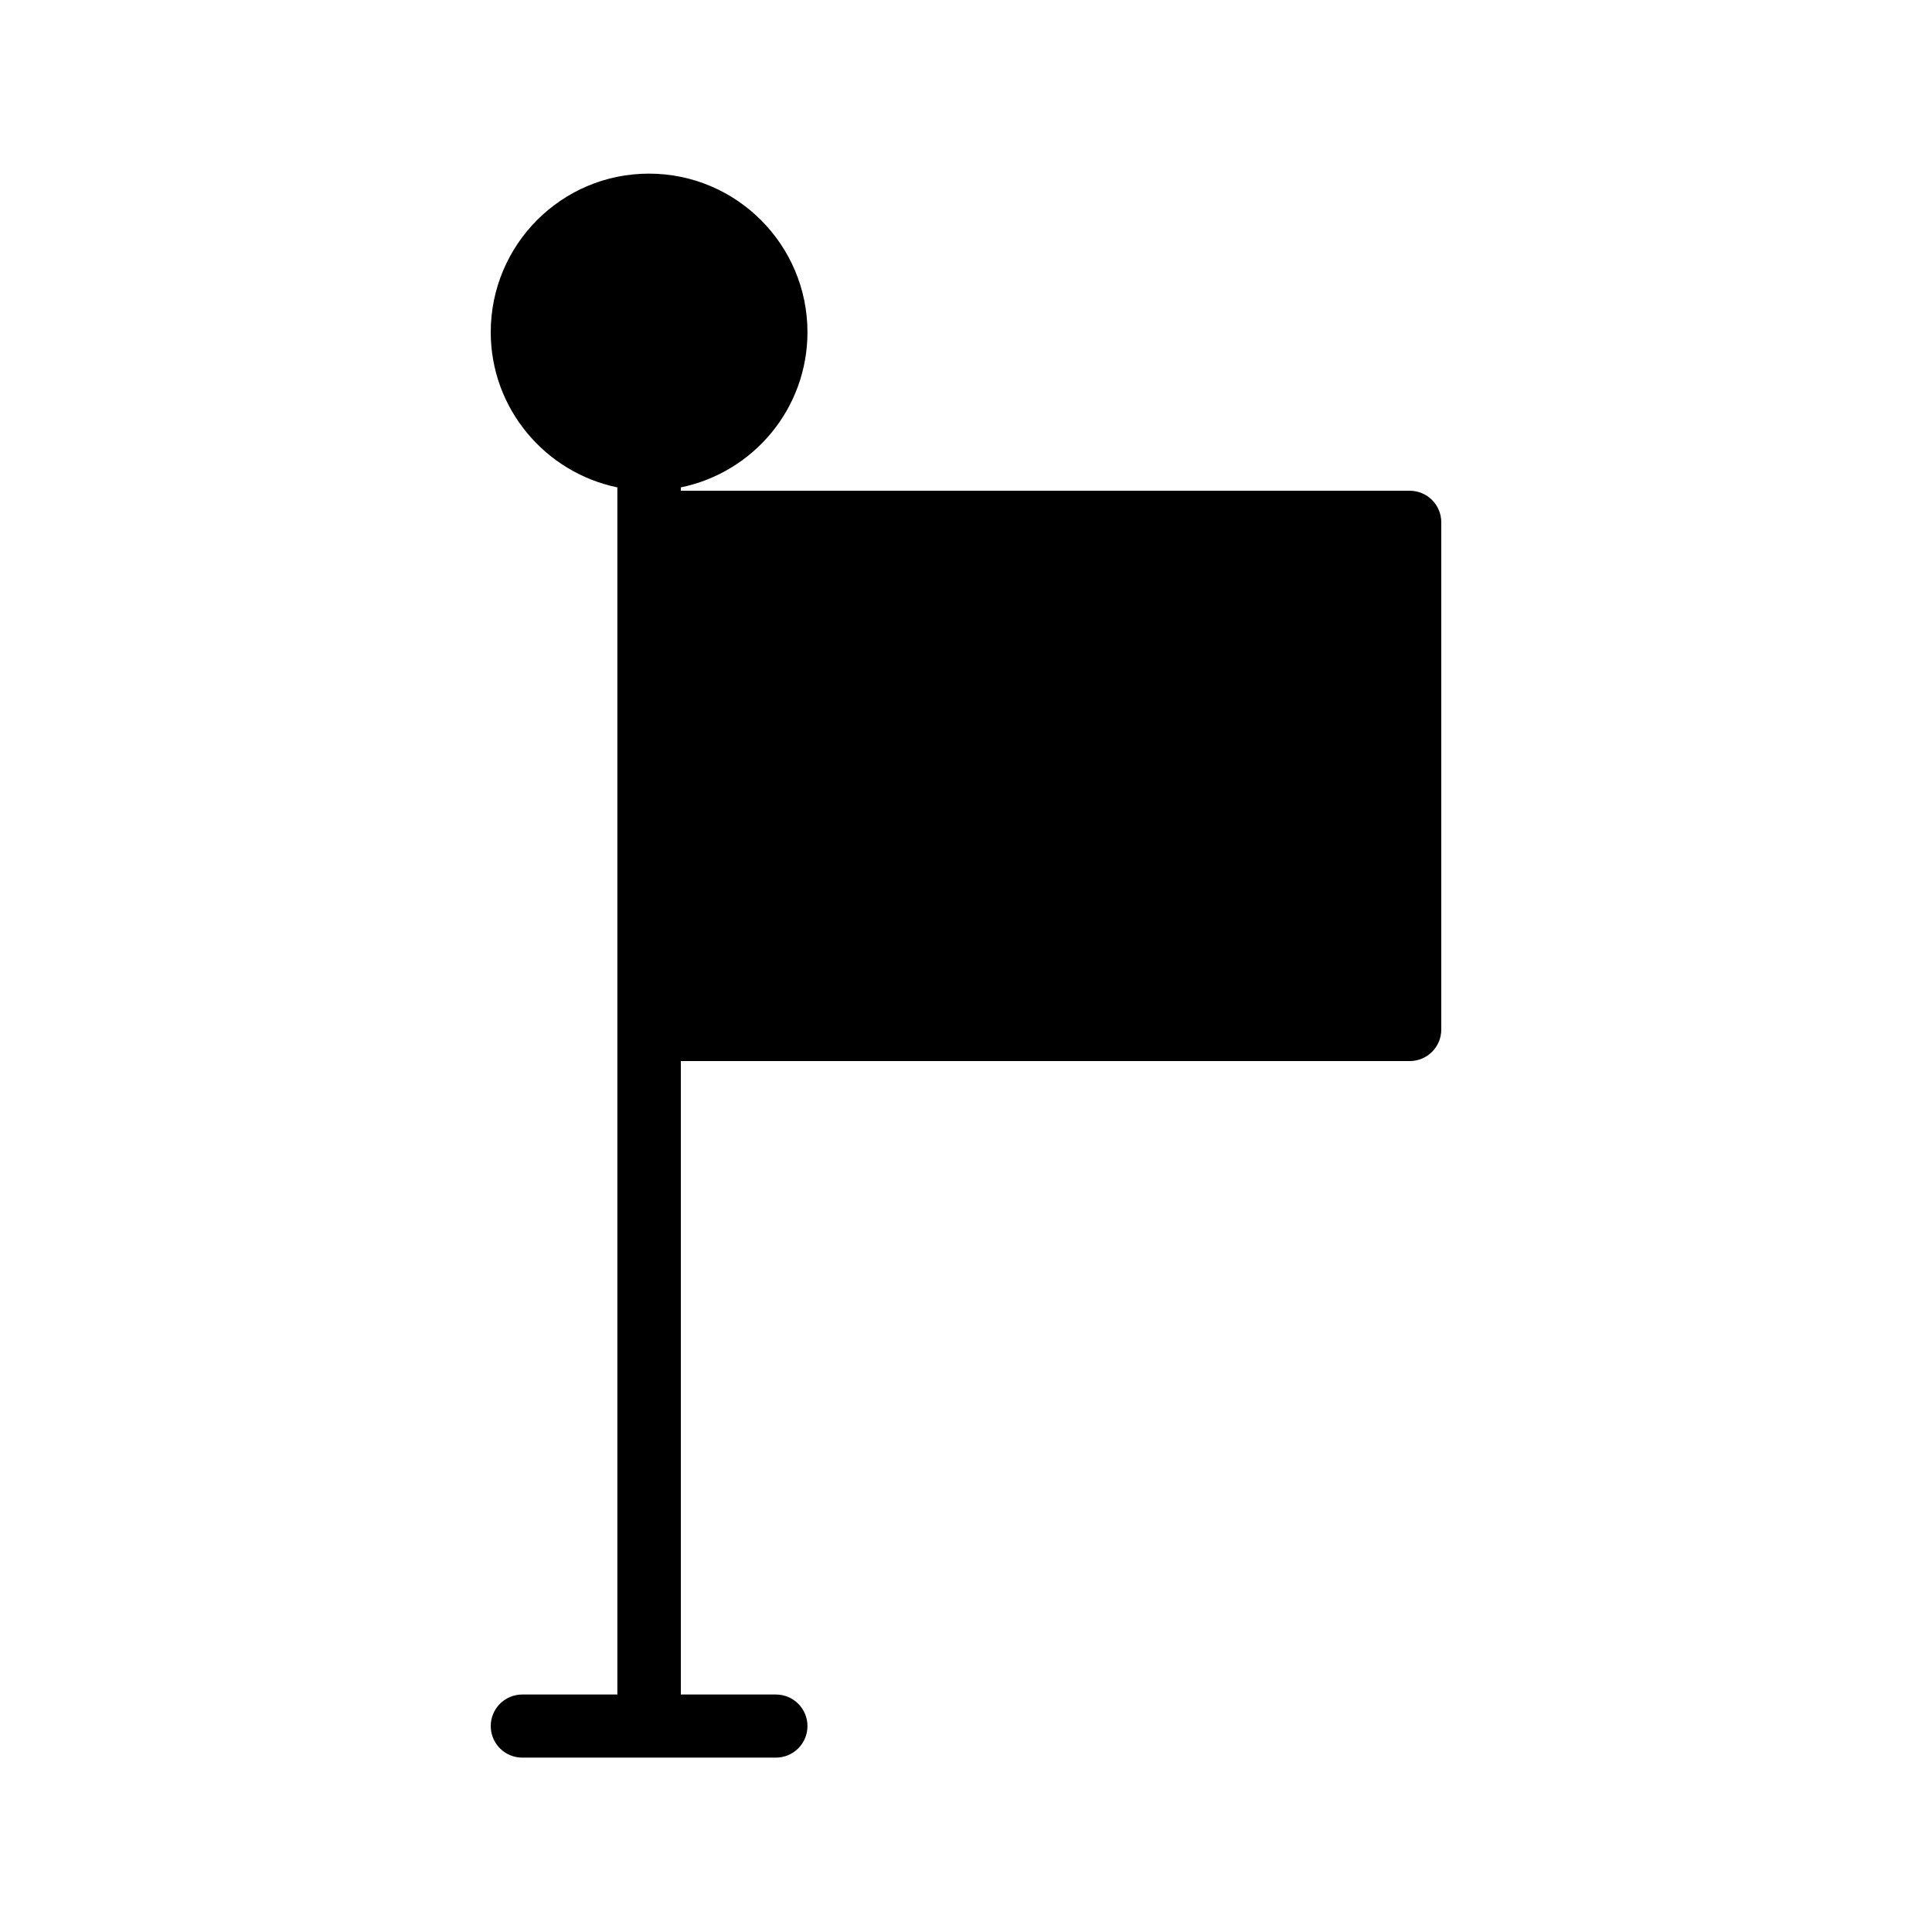
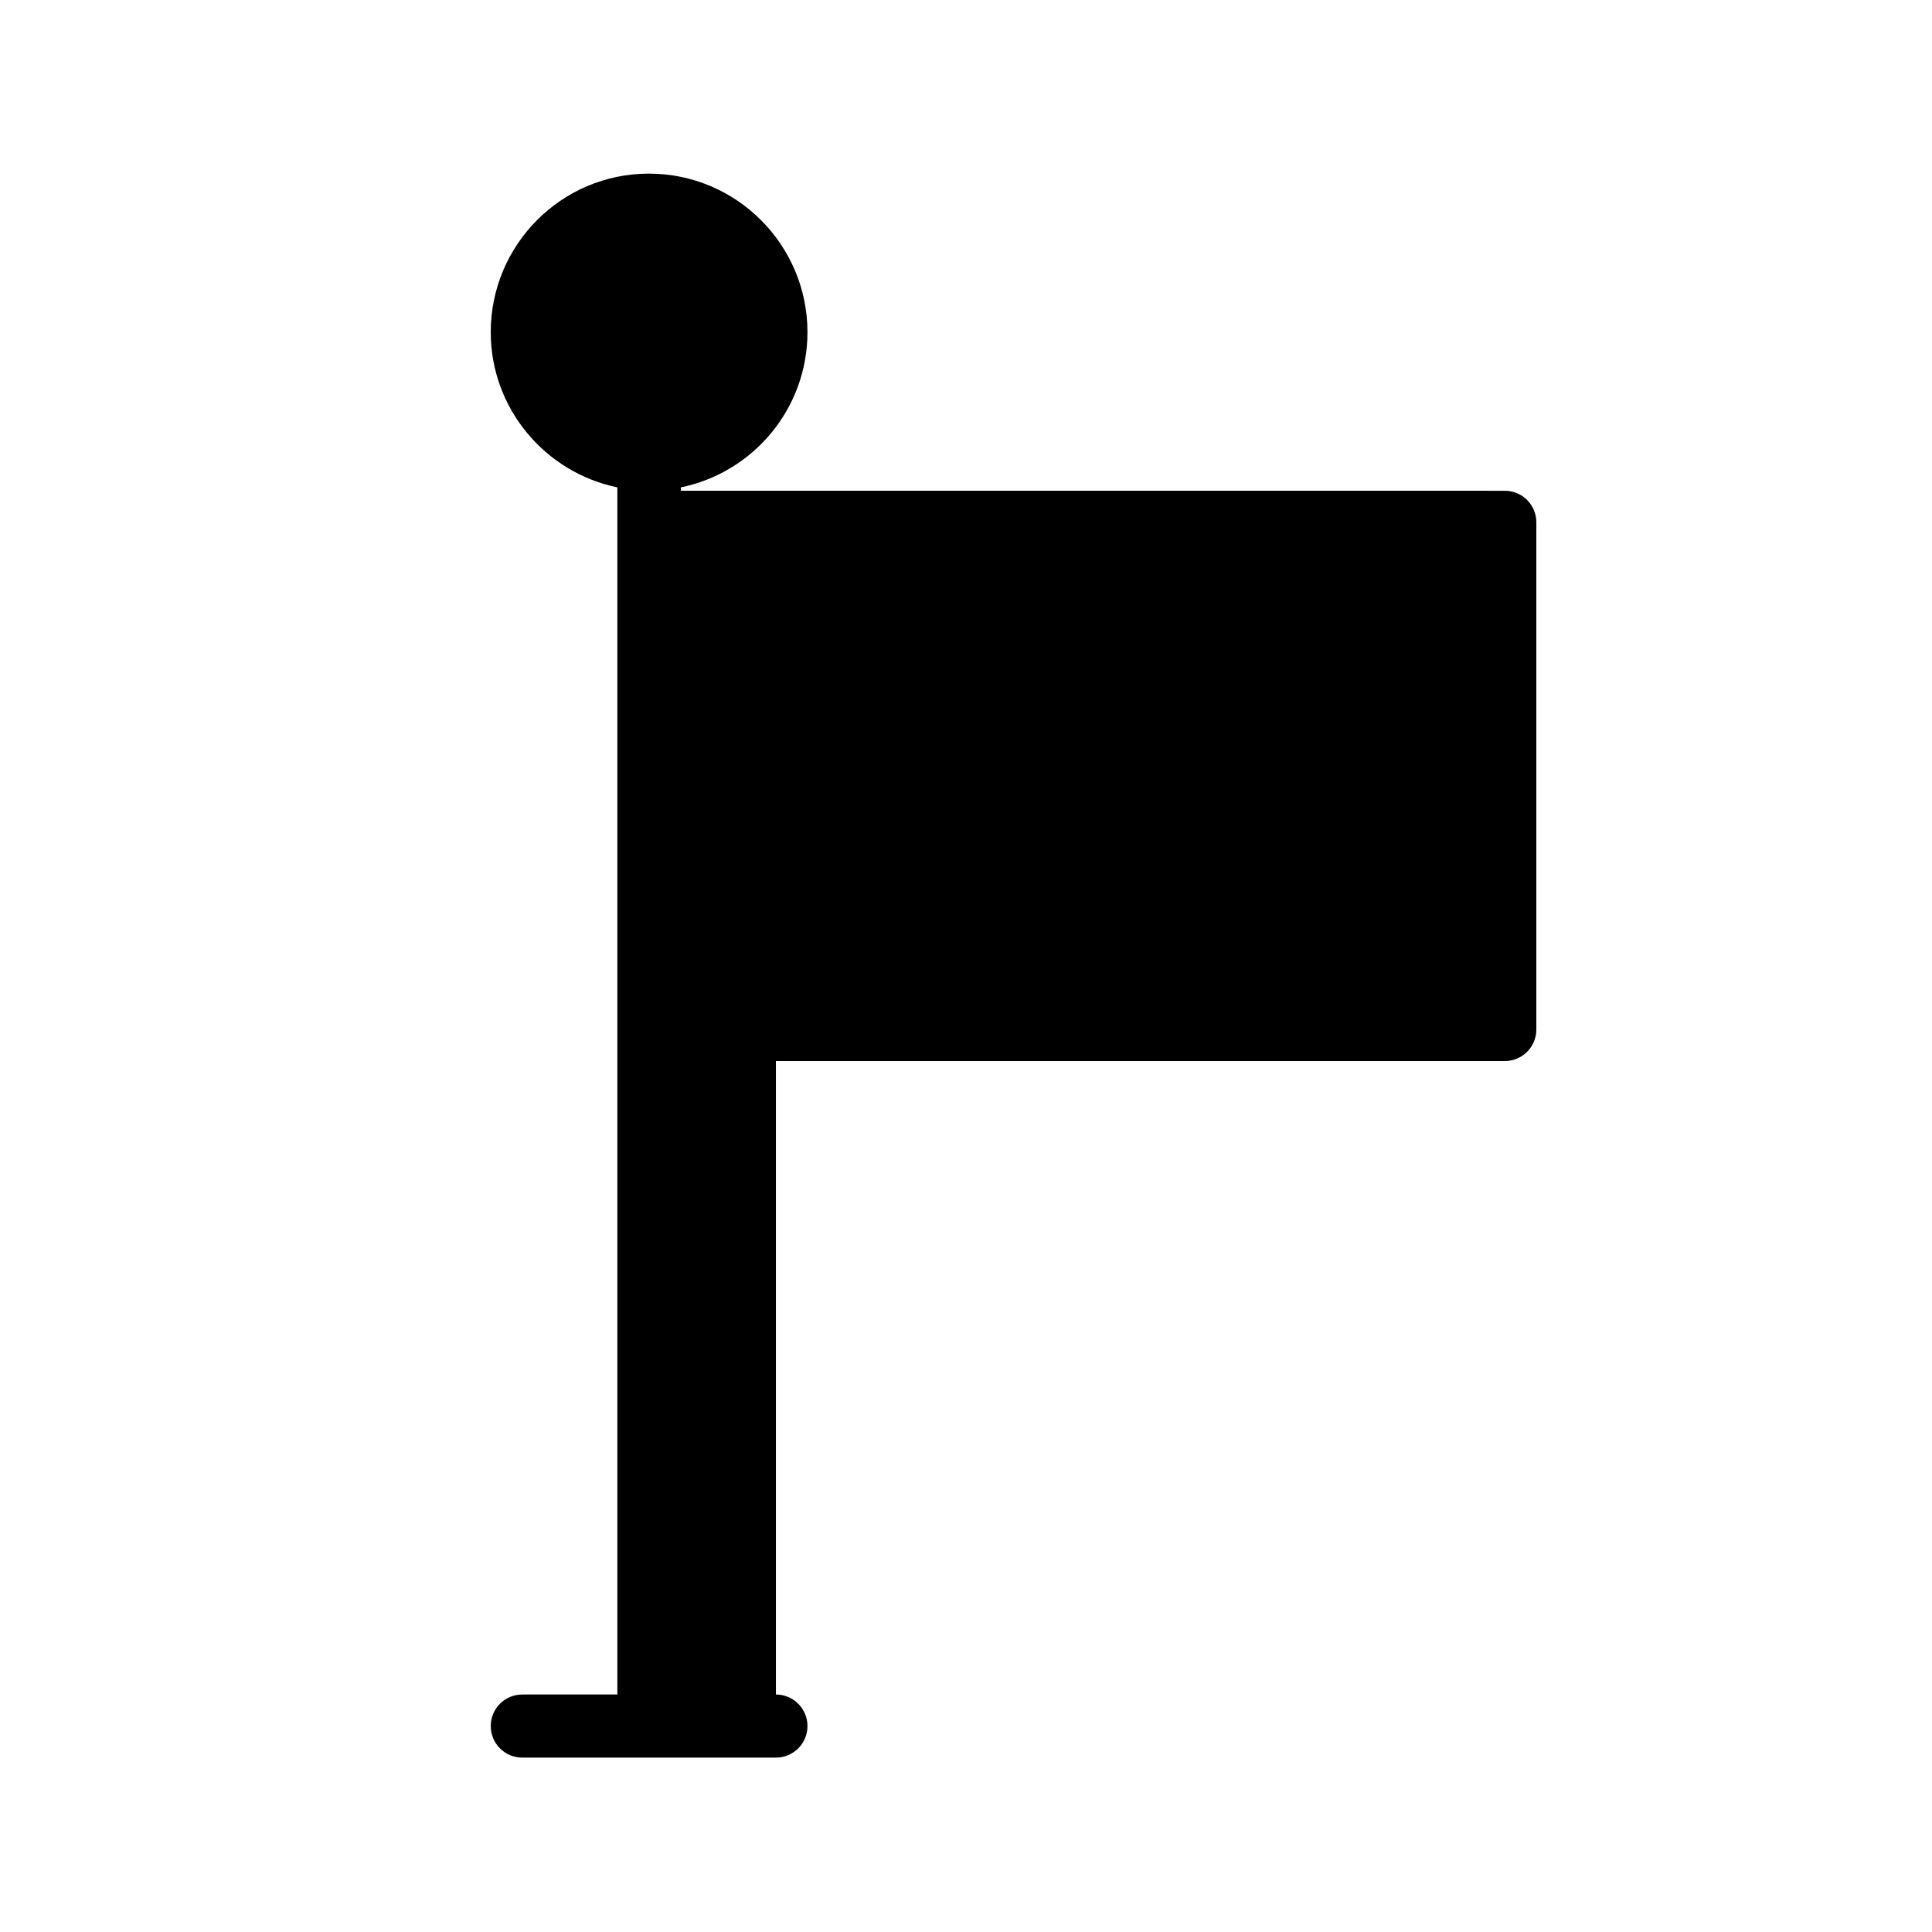
<svg xmlns="http://www.w3.org/2000/svg" fill="#000000" width="800px" height="800px" version="1.1" viewBox="144 144 512 512">
-   <path d="m517.59 274.05h-193.16v-0.887c19.188-3.938 33.555-20.859 33.555-41.133 0-23.125-18.793-42.016-42.016-42.016s-41.918 18.895-41.918 42.016c0 20.27 14.465 37.195 33.555 41.133v319.9h-25.191c-4.625 0-8.363 3.738-8.363 8.363s3.738 8.363 8.363 8.363h67.207c4.625 0 8.363-3.738 8.363-8.363s-3.738-8.363-8.363-8.363h-25.191v-167.87h193.16c4.625 0 8.363-3.738 8.363-8.363v-134.41c0-4.625-3.738-8.363-8.363-8.363z" />
+   <path d="m517.59 274.05h-193.16v-0.887c19.188-3.938 33.555-20.859 33.555-41.133 0-23.125-18.793-42.016-42.016-42.016s-41.918 18.895-41.918 42.016c0 20.27 14.465 37.195 33.555 41.133v319.9h-25.191c-4.625 0-8.363 3.738-8.363 8.363s3.738 8.363 8.363 8.363h67.207c4.625 0 8.363-3.738 8.363-8.363s-3.738-8.363-8.363-8.363v-167.87h193.16c4.625 0 8.363-3.738 8.363-8.363v-134.41c0-4.625-3.738-8.363-8.363-8.363z" />
</svg>